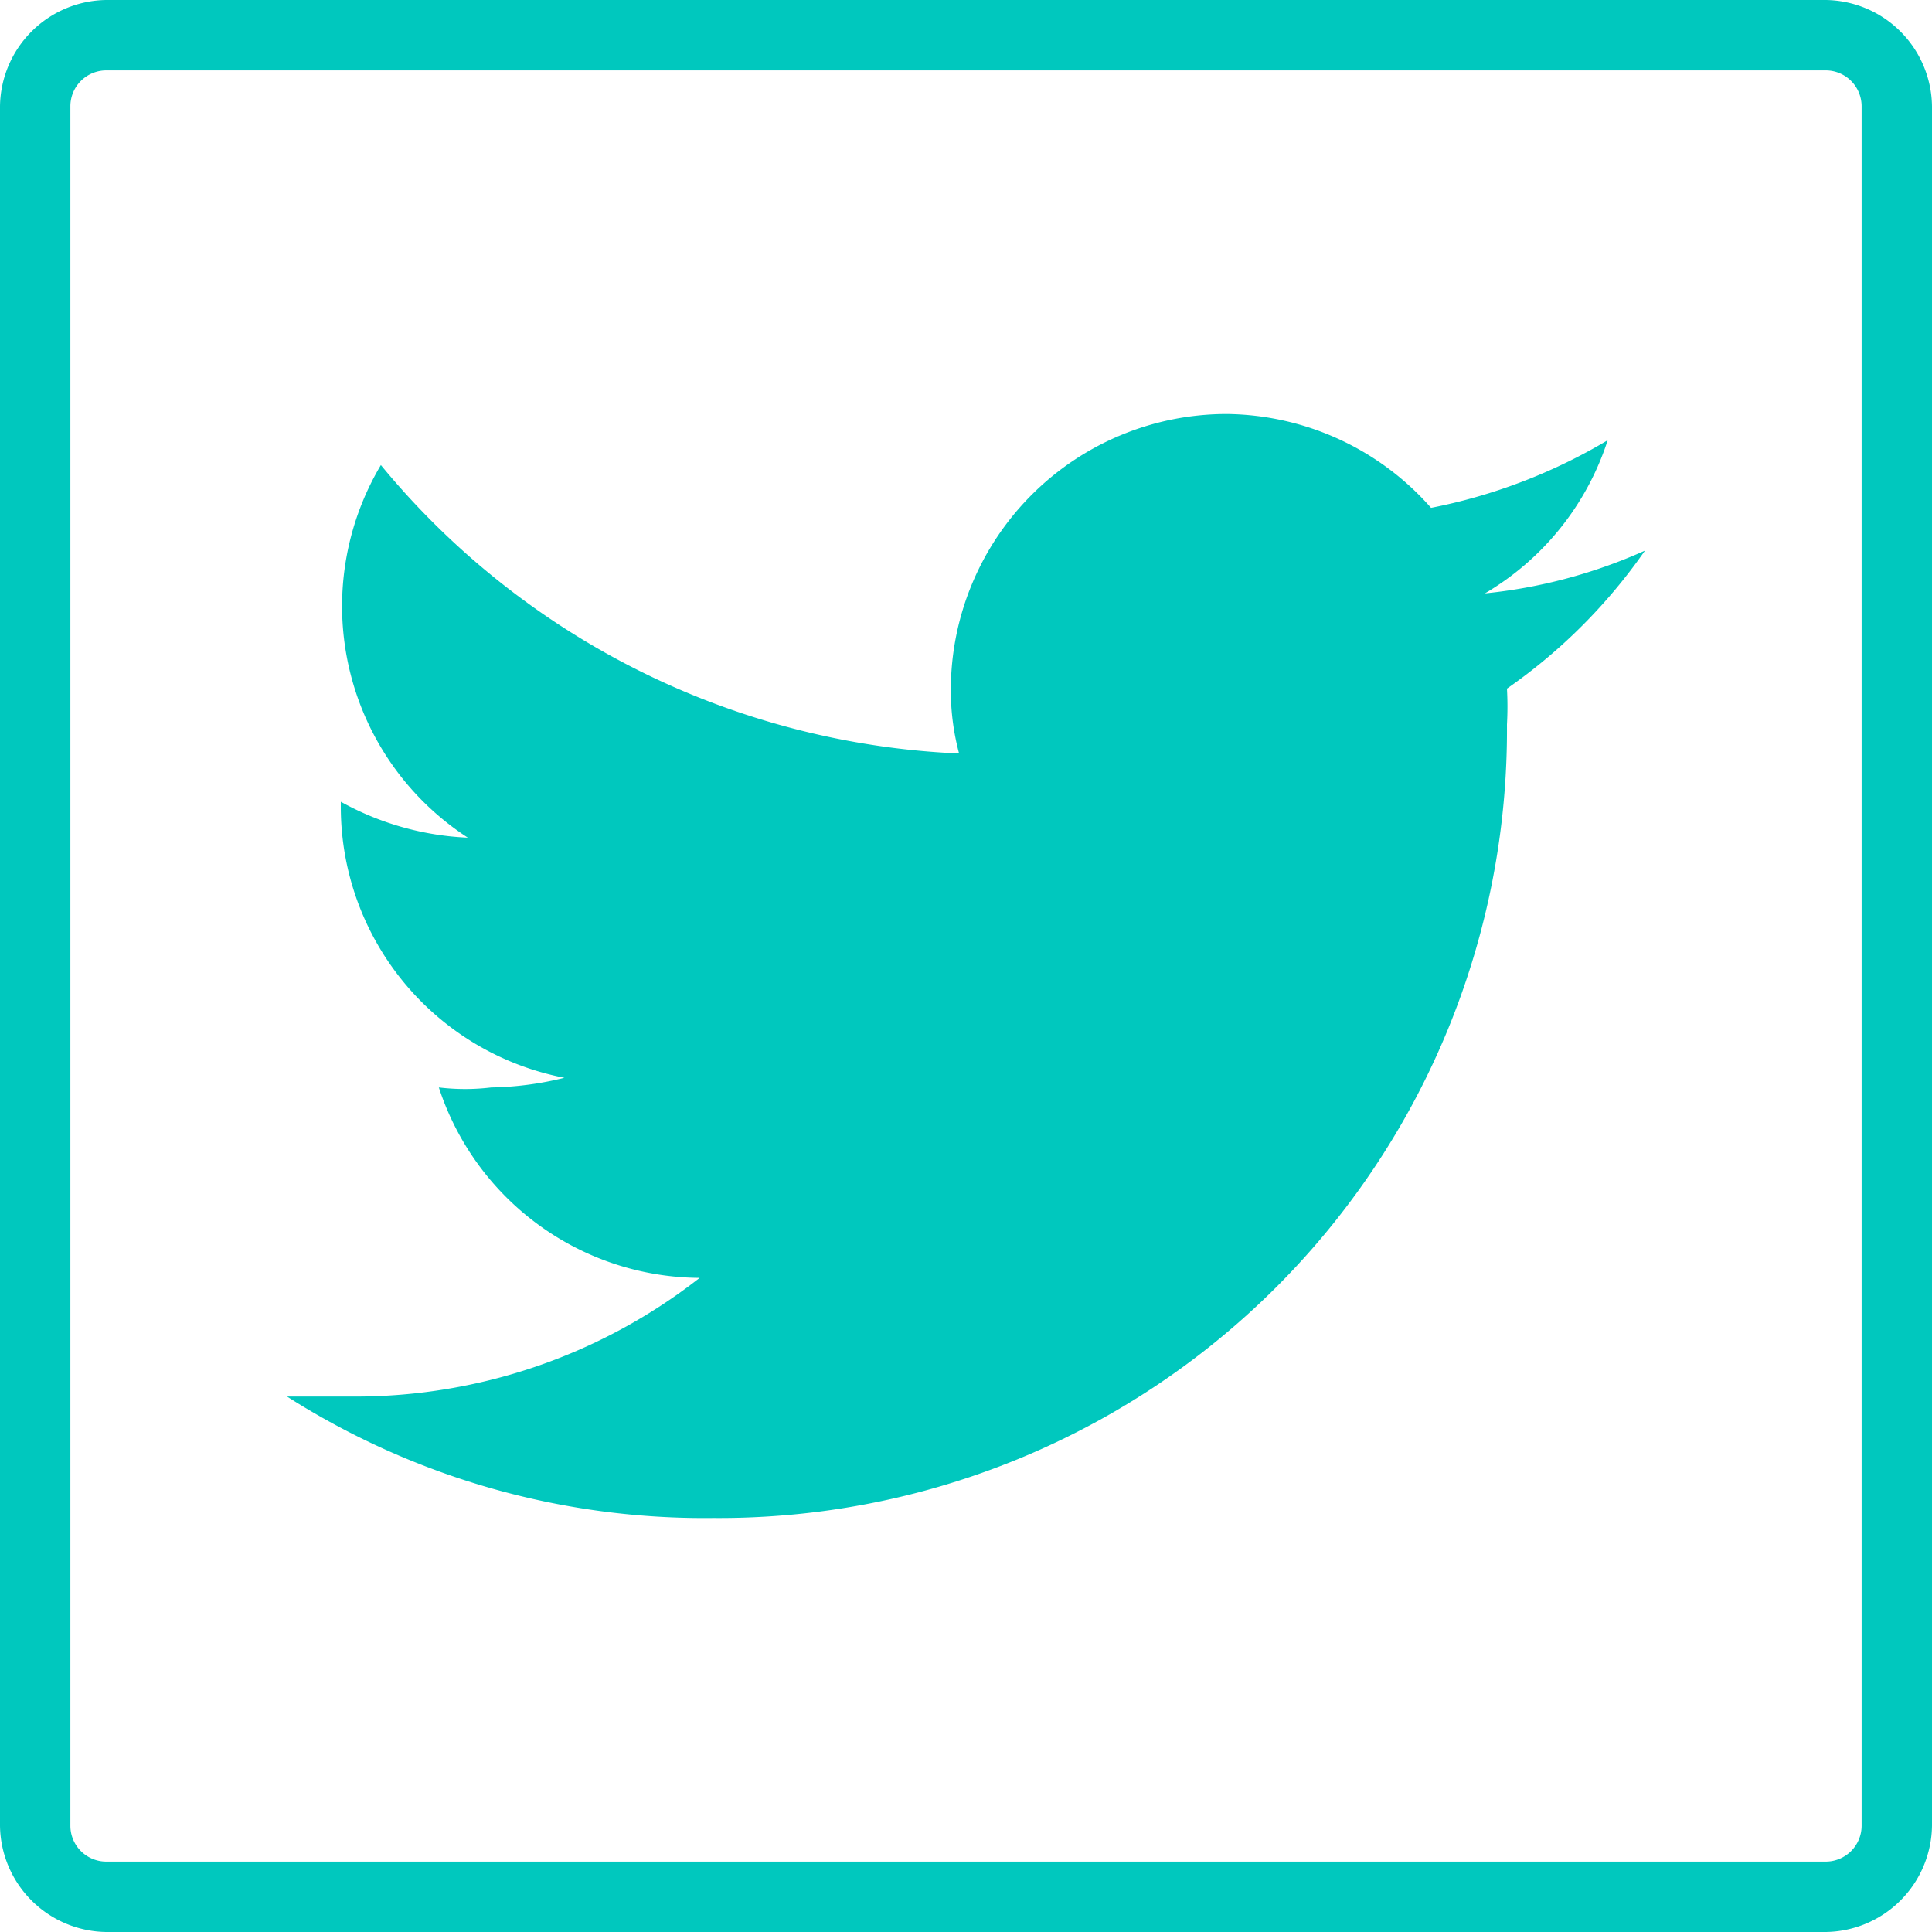
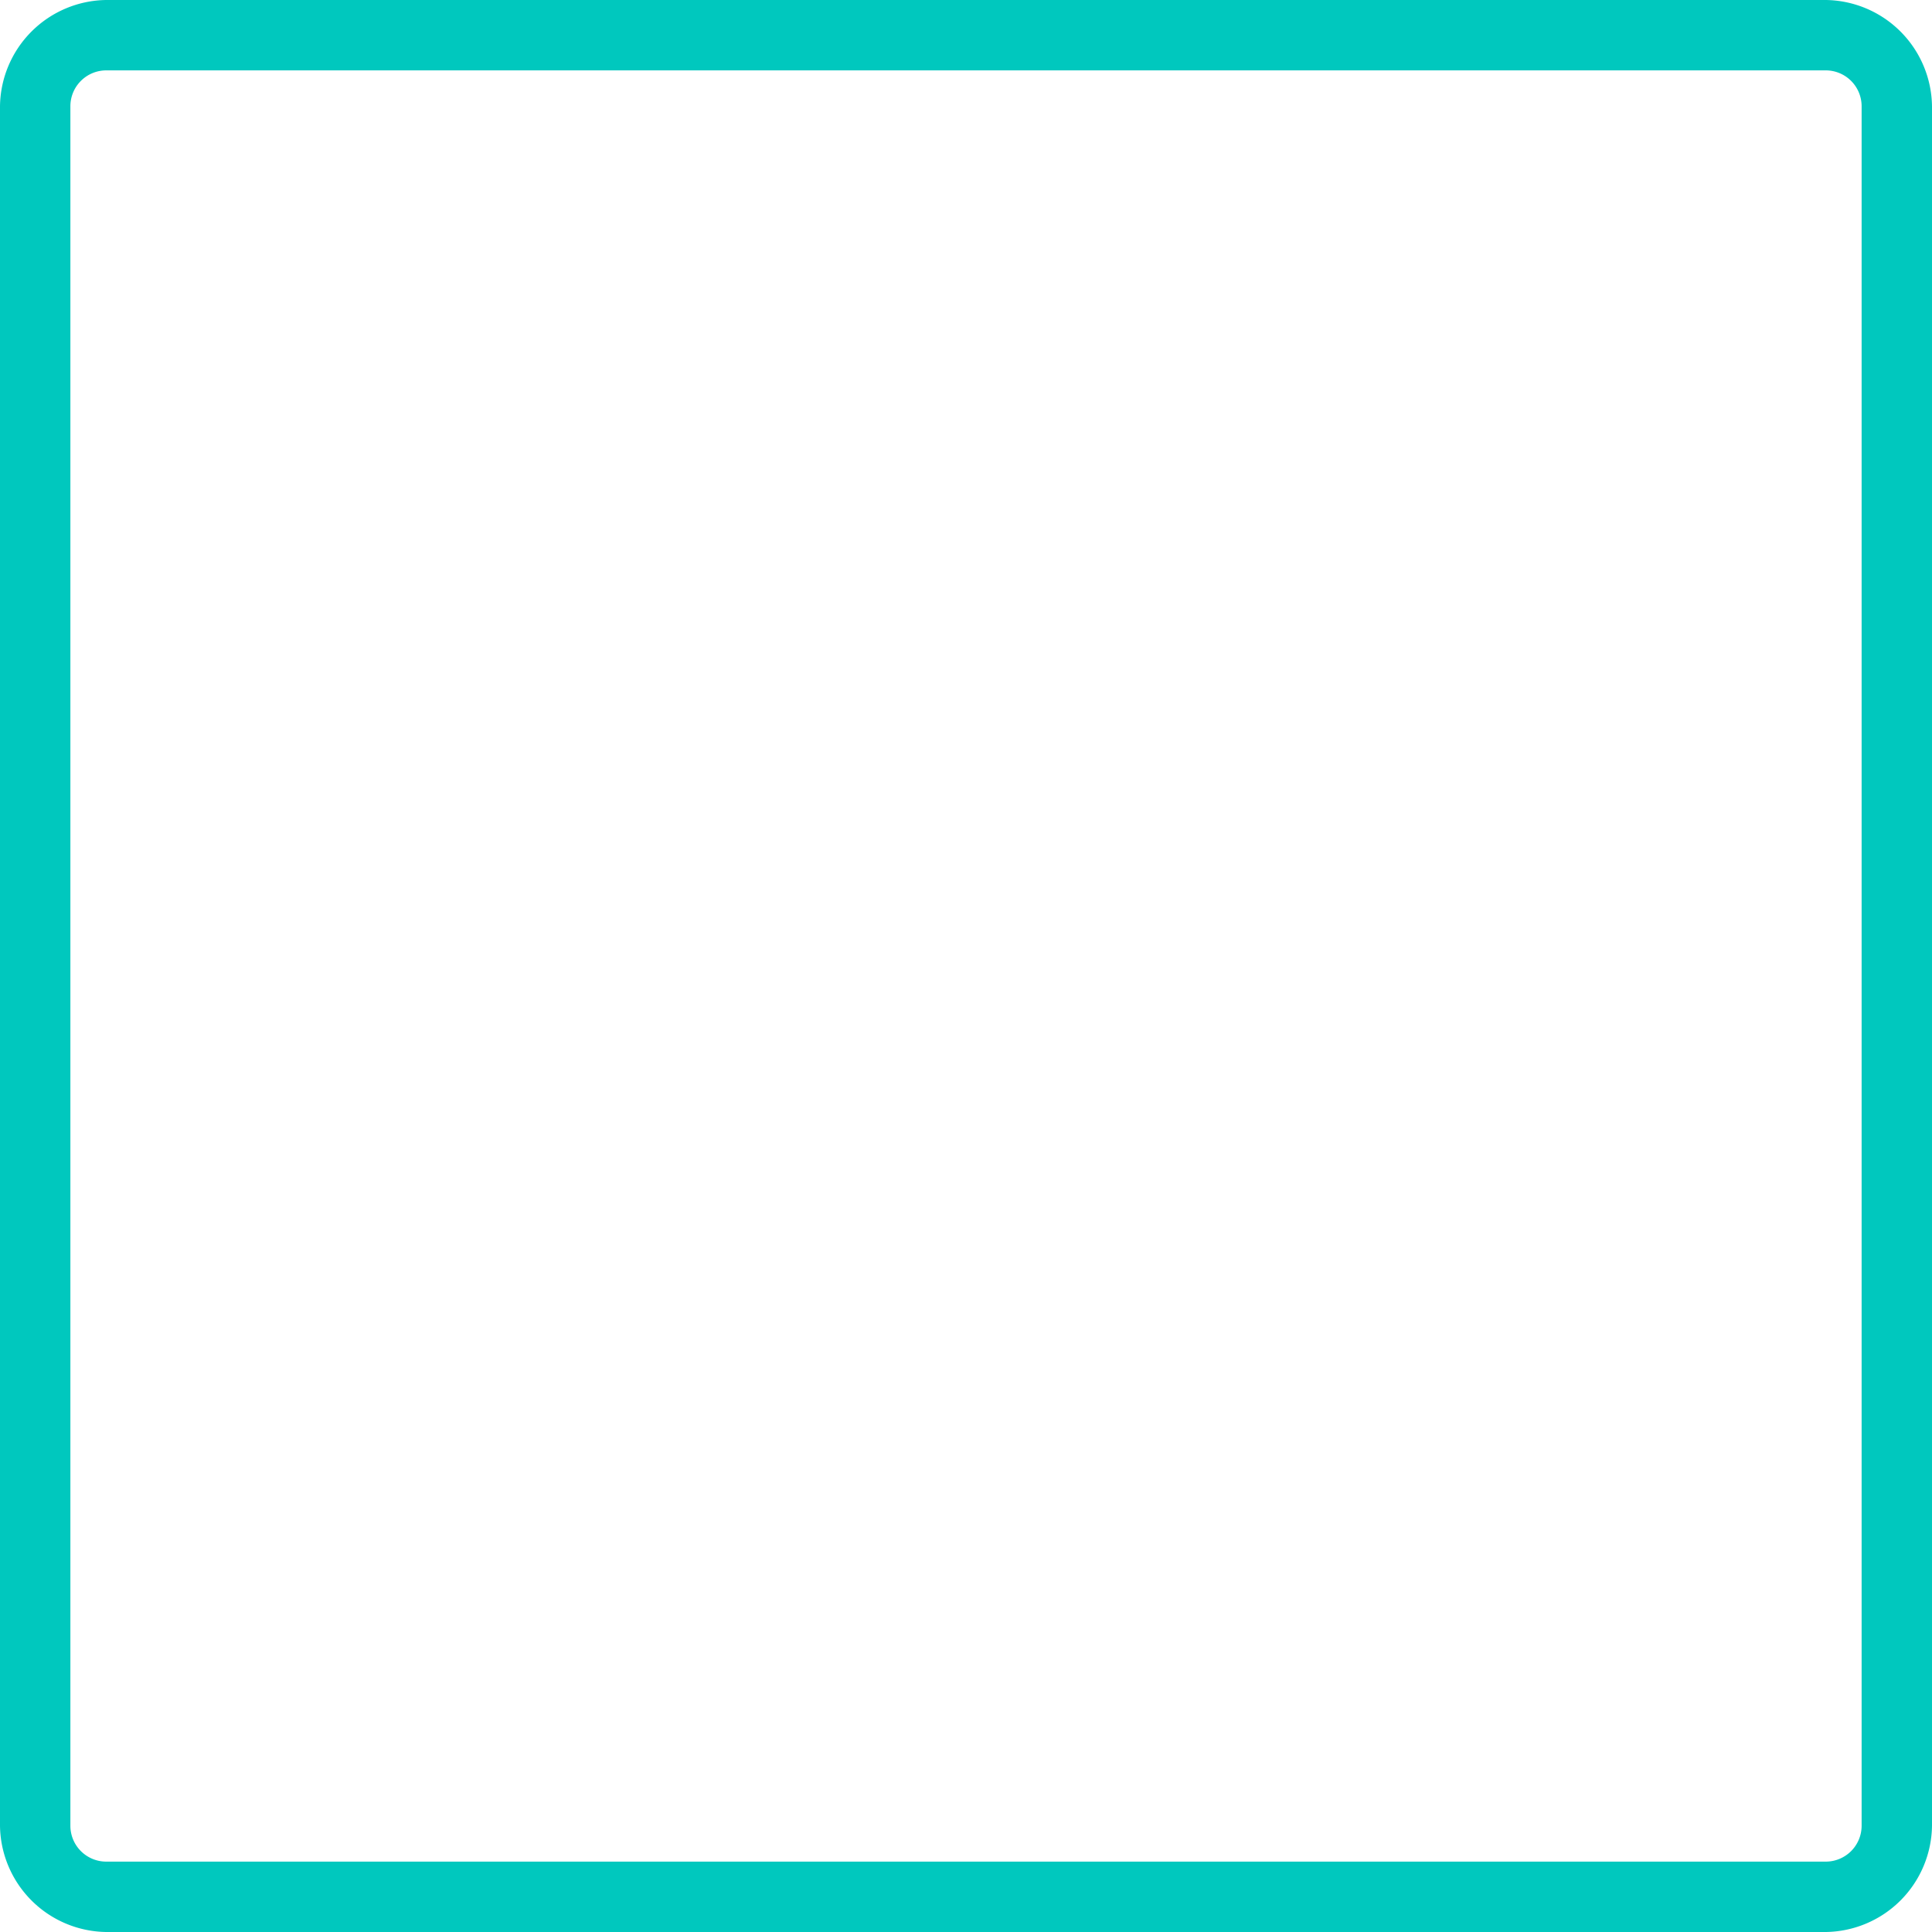
<svg xmlns="http://www.w3.org/2000/svg" viewBox="0 0 14 14">
-   <path d="M5.17,11a5.71,5.71,0,0,0,5.75-5.75,2.35,2.35,0,0,0,0-.26,4,4,0,0,0,1-1,3.75,3.75,0,0,1-1.16.31,2,2,0,0,0,.89-1.11,4,4,0,0,1-1.28.49A2,2,0,0,0,8.89,3a2,2,0,0,0-2,2,1.76,1.76,0,0,0,.06.46A5.75,5.75,0,0,1,2.76,3.37a2,2,0,0,0,.63,2.7,2.08,2.08,0,0,1-.92-.26v0a2,2,0,0,0,1.62,2,2.33,2.33,0,0,1-.53.07,1.58,1.58,0,0,1-.38,0A2,2,0,0,0,5.07,9.26a4.05,4.05,0,0,1-2.51.86l-.48,0A5.63,5.63,0,0,0,5.17,11Z" style="fill:#00c8be" />
  <path d="M13.23.51a.26.26,0,0,1,.26.26V13.23a.26.26,0,0,1-.26.26H.77a.26.26,0,0,1-.26-.26V.77A.26.26,0,0,1,.77.51H13.23m0-.51H.77A.78.78,0,0,0,0,.77V13.23A.78.78,0,0,0,.77,14H13.23a.78.78,0,0,0,.77-.77V.77A.78.78,0,0,0,13.23,0Z" style="fill:#00c8be" />
</svg>